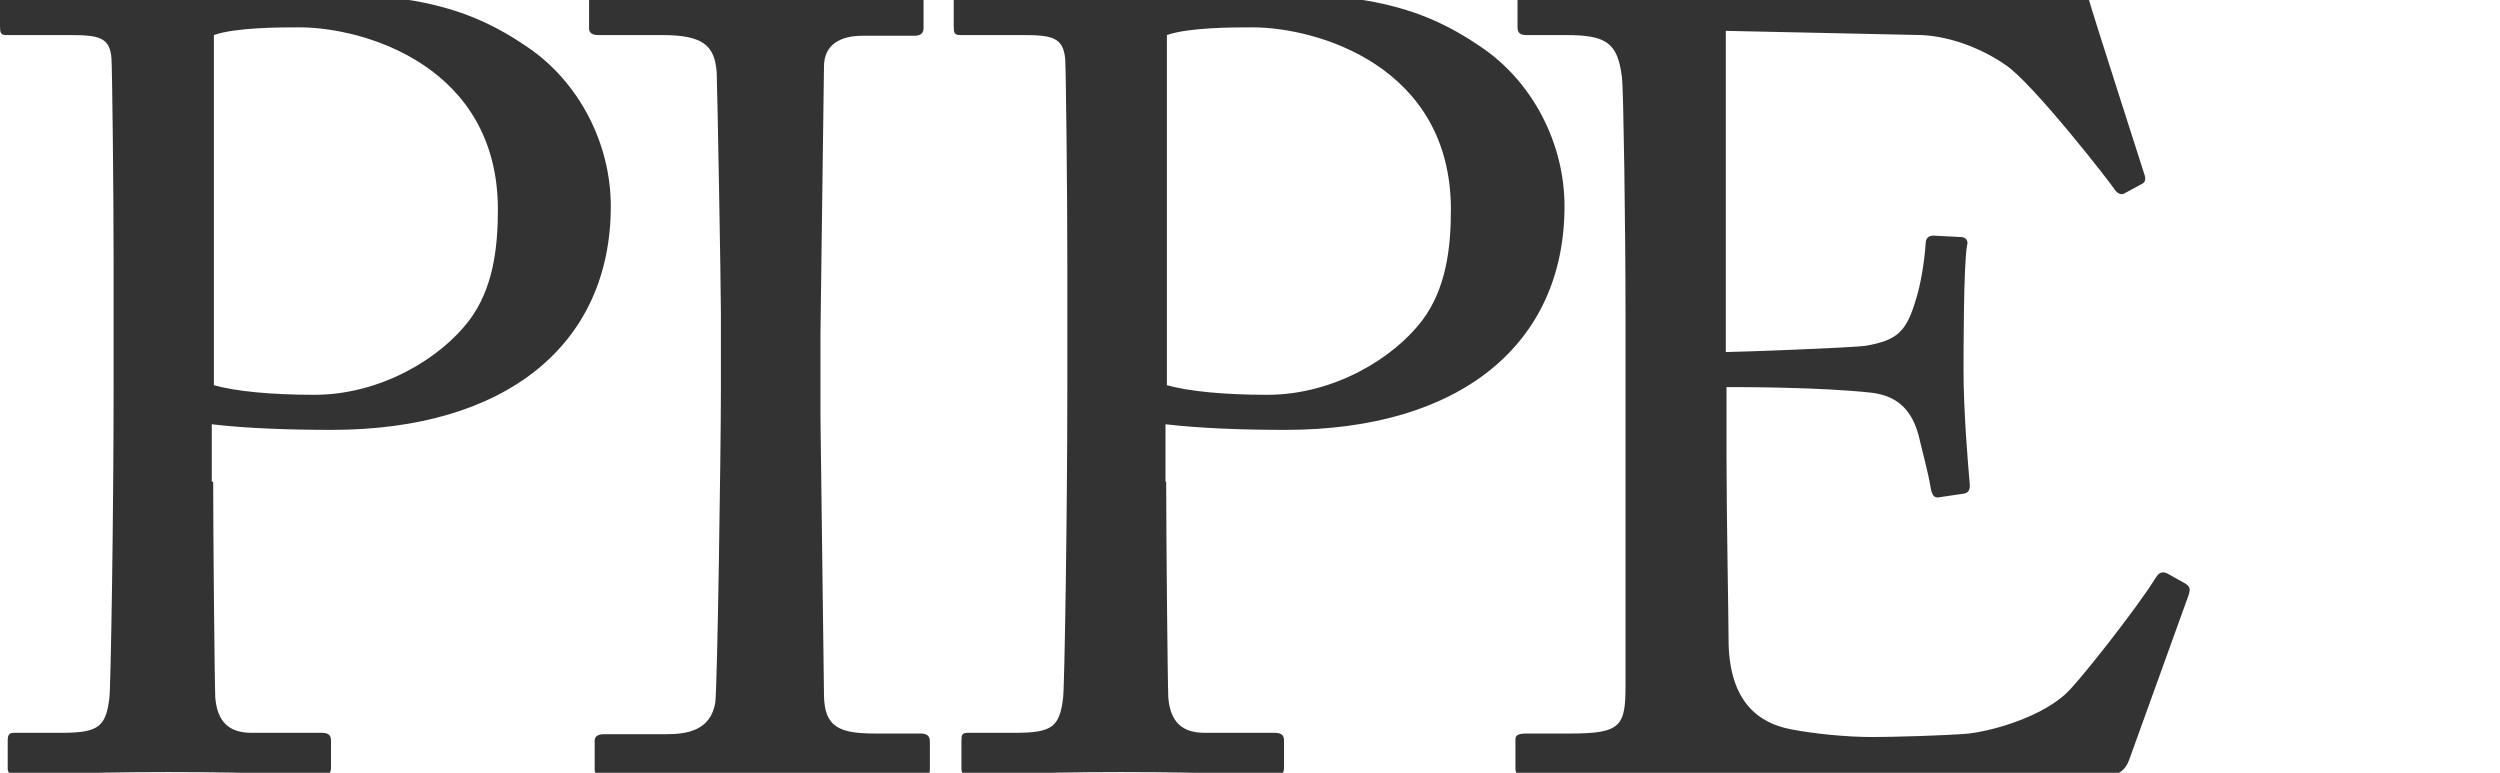
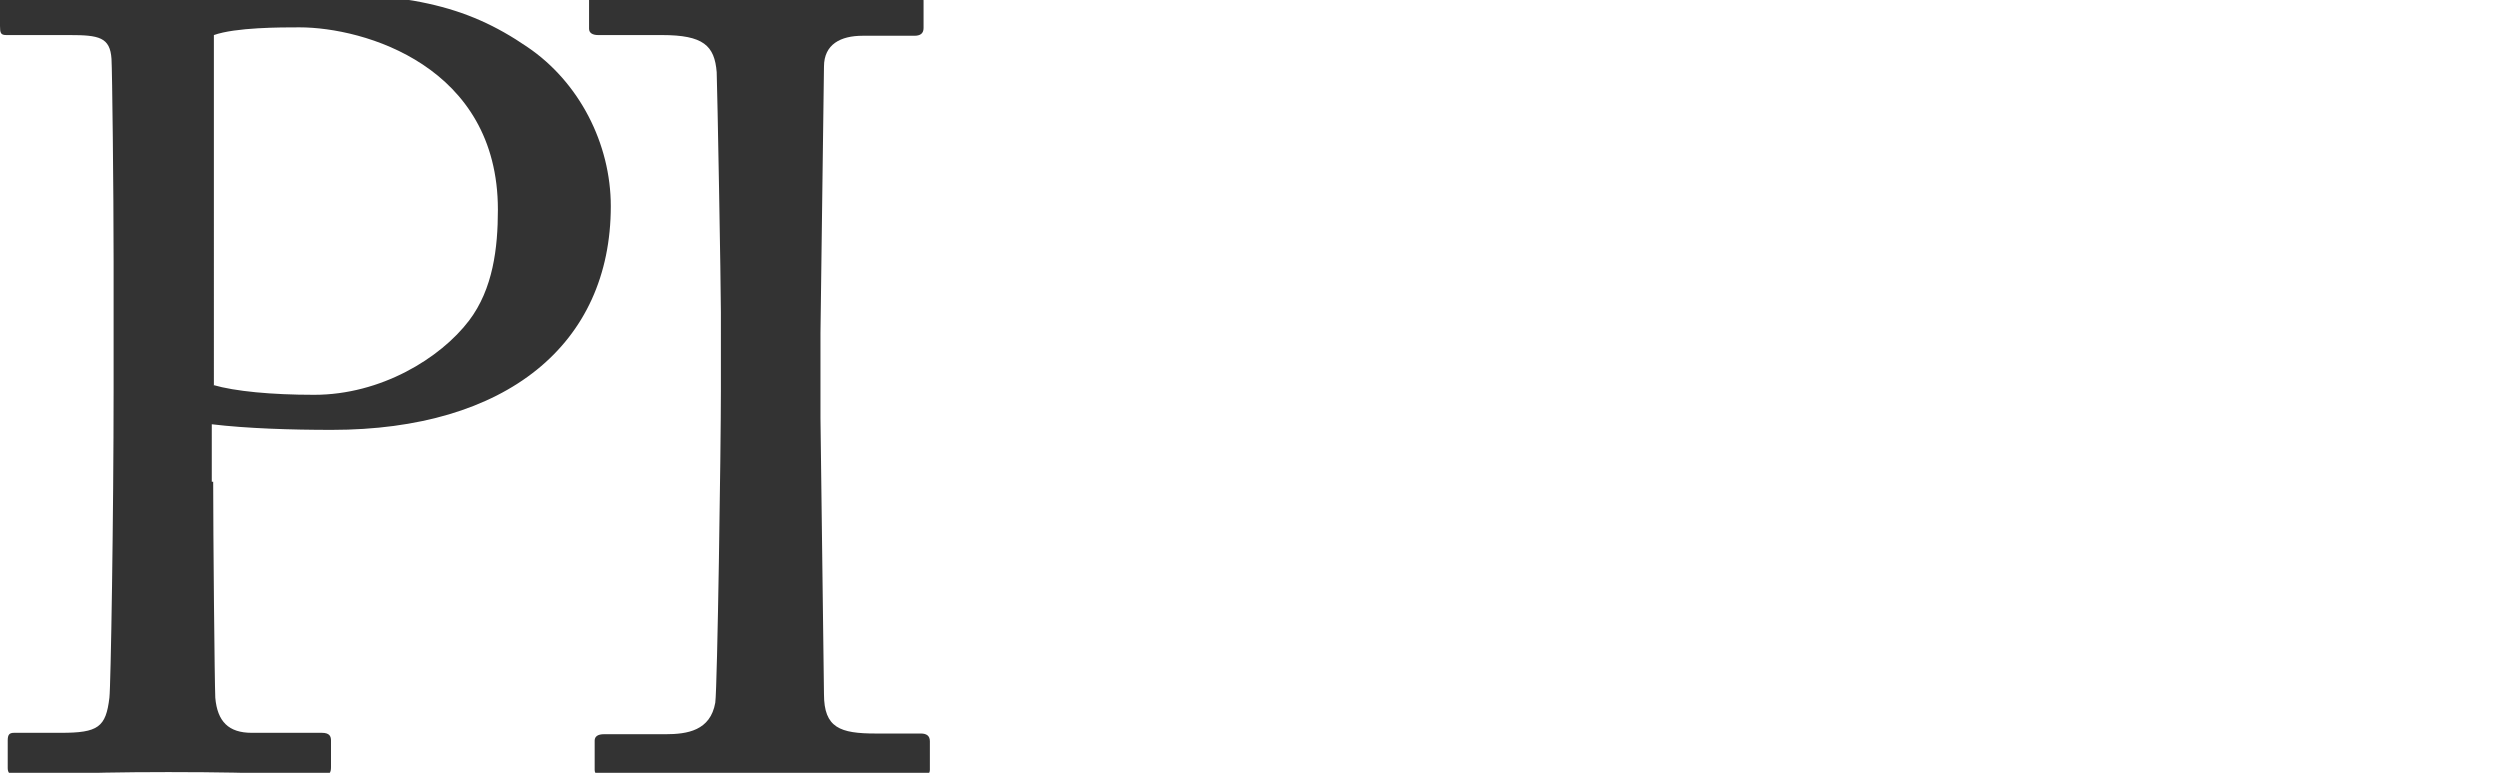
<svg xmlns="http://www.w3.org/2000/svg" version="1.1" id="Layer_1" x="0px" y="0px" viewBox="0 0 356.5 110.2" style="enable-background:new 0 0 356.5 110.2;" xml:space="preserve">
  <style type="text/css">
	.st0{fill:#333333;}
</style>
  <g>
    <path class="st0" d="M30.4,68.7c0,7.4,0.2,28.6,0.3,30.8c0.3,3.4,1.9,5,5.2,5h10c1.1,0,1.3,0.5,1.3,1.1v3.8c0,0.8-0.2,1.2-1.4,1.2   c-2.2,0-7-0.5-21.8-0.5c-13.8,0-19.9,0.5-21.6,0.5c-1.1,0-1.3-0.5-1.3-1.1v-3.9c0-0.8,0.2-1.1,0.9-1.1h6.7c5.3,0,6.4-0.8,6.9-5   c0.2-1.6,0.6-26,0.6-44.1v-18c0-10.3-0.2-27.4-0.3-29C15.7,5.3,14.1,5,9.9,5H0.9C0.1,5,0,4.7,0,3.7V0c0-0.8,0.1-1.1,0.9-1.1   c1.7,0,7.4,0.5,22.2,0.5c2.8,0,12.1-0.5,17.2-0.5c17.7,0,26,1.7,34.9,7.8c7.4,5,11.9,13.8,11.9,22.7c0,19.7-14.9,31.9-39.8,31.9   c-5.8,0-12.1-0.2-17.1-0.8V68.7z M30.4,54.9c3.1,0.9,8.3,1.4,14.4,1.4c9.5,0,18-5.2,22.1-10.6c3.4-4.5,4.1-10.3,4.1-15.8   c0-20.5-19.1-26-28.3-26c-2.7,0-9.1,0-12.2,1.1V54.9z" />
    <path class="st0" d="M102.8,44.6c0-3.8-0.5-31.9-0.6-34.3c-0.3-3.8-1.9-5.3-7.8-5.3h-9.1C84.5,5,84,4.7,84,4.1v-4.2   c0-0.6,0.5-0.9,1.1-0.9c1.9,0,9.9,0.5,24.4,0.5c13.9,0,18.9-0.5,21.1-0.5c0.8,0,1.1,0.5,1.1,1.1v3.9c0,0.8-0.5,1.1-1.3,1.1h-7.4   c-3.1,0-5.5,1.2-5.5,4.4c0,1.6-0.5,36.2-0.5,38v12.1c0,1.6,0.5,37.7,0.5,39.4c0,4.8,2.3,5.6,7.4,5.6h6.4c0.8,0,1.3,0.3,1.3,1.1v4.1   c0,0.6-0.5,0.9-1.4,0.9c-1.9,0-8.1-0.5-21.8-0.5c-14.9,0-21.6,0.5-23.3,0.5c-0.8,0-1.3-0.3-1.3-0.9v-4.2c0-0.6,0.5-0.9,1.3-0.9h8.8   c3.1,0,6.4-0.5,7.1-4.5c0.3-2.3,0.8-36.2,0.8-44.5V44.6z" />
-     <path class="st0" d="M166.3,68.7c0,7.4,0.2,28.6,0.3,30.8c0.3,3.4,1.9,5,5.2,5h10c1.1,0,1.3,0.5,1.3,1.1v3.8c0,0.8-0.2,1.2-1.4,1.2   c-2.2,0-7-0.5-21.8-0.5c-13.8,0-19.9,0.5-21.6,0.5c-1.1,0-1.2-0.5-1.2-1.1v-3.9c0-0.8,0.1-1.1,0.9-1.1h6.7c5.3,0,6.4-0.8,6.9-5   c0.2-1.6,0.6-26,0.6-44.1v-18c0-10.3-0.2-27.4-0.3-29C151.6,5.3,150,5,145.8,5h-8.9c-0.8,0-0.9-0.3-0.9-1.3V0   c0-0.8,0.2-1.1,0.9-1.1c1.7,0,7.4,0.5,22.2,0.5c2.8,0,12.1-0.5,17.2-0.5c17.7,0,26,1.7,34.9,7.8c7.4,5,11.9,13.8,11.9,22.7   c0,19.7-14.9,31.9-39.8,31.9c-5.8,0-12-0.2-17.1-0.8V68.7z M166.3,54.9c3.1,0.9,8.3,1.4,14.4,1.4c9.5,0,18-5.2,22.1-10.6   c3.4-4.5,4.1-10.3,4.1-15.8c0-20.5-19.1-26-28.3-26c-2.7,0-9.1,0-12.2,1.1V54.9z" />
-     <path class="st0" d="M246.2,50.2c1.3,0,18-0.6,19.9-0.9c4.5-0.8,5.8-2,7.2-6.9c0.5-1.6,1.1-4.7,1.3-7.7c0-0.8,0.5-1.1,1.1-1.1   l3.9,0.2c0.8,0,1.1,0.6,0.9,1.2c-0.5,2.7-0.5,15.5-0.5,17.9c0,5.5,0.6,13,0.9,16.3c0,0.8-0.3,1.1-0.9,1.2l-3.4,0.5   c-0.8,0.2-1.1-0.3-1.3-1.4c-0.3-2-1.3-5.6-1.7-7.4c-0.9-3.3-2.7-5.6-6.7-6.1c-7.4-0.8-18.2-0.8-20.7-0.8V65   c0,8.4,0.3,23.6,0.3,26.8c0.2,8.1,4.1,11.3,8.9,12.2c3.1,0.6,7.7,1.1,11.6,1.1c2.7,0,10.5-0.2,13.8-0.5c2.7-0.3,9.6-2,13.6-5.5   c1.9-1.6,10.6-12.8,12.8-16.4c0.5-0.8,0.9-1.4,1.9-0.9l2.5,1.4c0.8,0.5,0.8,0.9,0.3,2.2l-8.3,23c-0.5,1.4-1.6,2.3-3.5,2.3   c-0.8,0-4.2-0.2-13.6-0.3c-9.4,0-24.6-0.2-49-0.2c-5.8,0-10.2,0.2-13.3,0.2c-3.3,0.2-5.3,0.3-6.7,0.3c-0.9,0-1.4-0.3-1.4-1.1v-4.2   c0-0.6,0.5-0.8,1.6-0.8h6.3c7.2,0,7.8-1.1,7.8-6.9V60.6V45.2c0-13-0.3-32.6-0.5-34.1c-0.6-5-2.2-6.1-8-6.1h-5.6   c-0.8,0-1.3-0.2-1.3-1.1v-4.2c0-0.5,0.3-0.8,1.1-0.8c3.4,0,8.9,0.5,19.3,0.5h6.9c15.5,0,31-0.2,46.5-0.2c2.5,0,5.5-0.3,6.3-0.3   c0.8,0,1.1,0.3,1.3,0.8c0.6,2.2,7.5,23.6,8,25.2c0.2,0.6,0.2,1.1-0.5,1.4l-2.4,1.3c-0.5,0.3-1.1-0.2-1.3-0.5   c-0.3-0.6-11.9-15.5-15.7-17.9C282.7,7,278.3,5.2,274,5l-27.9-0.6V50.2z" />
  </g>
</svg>